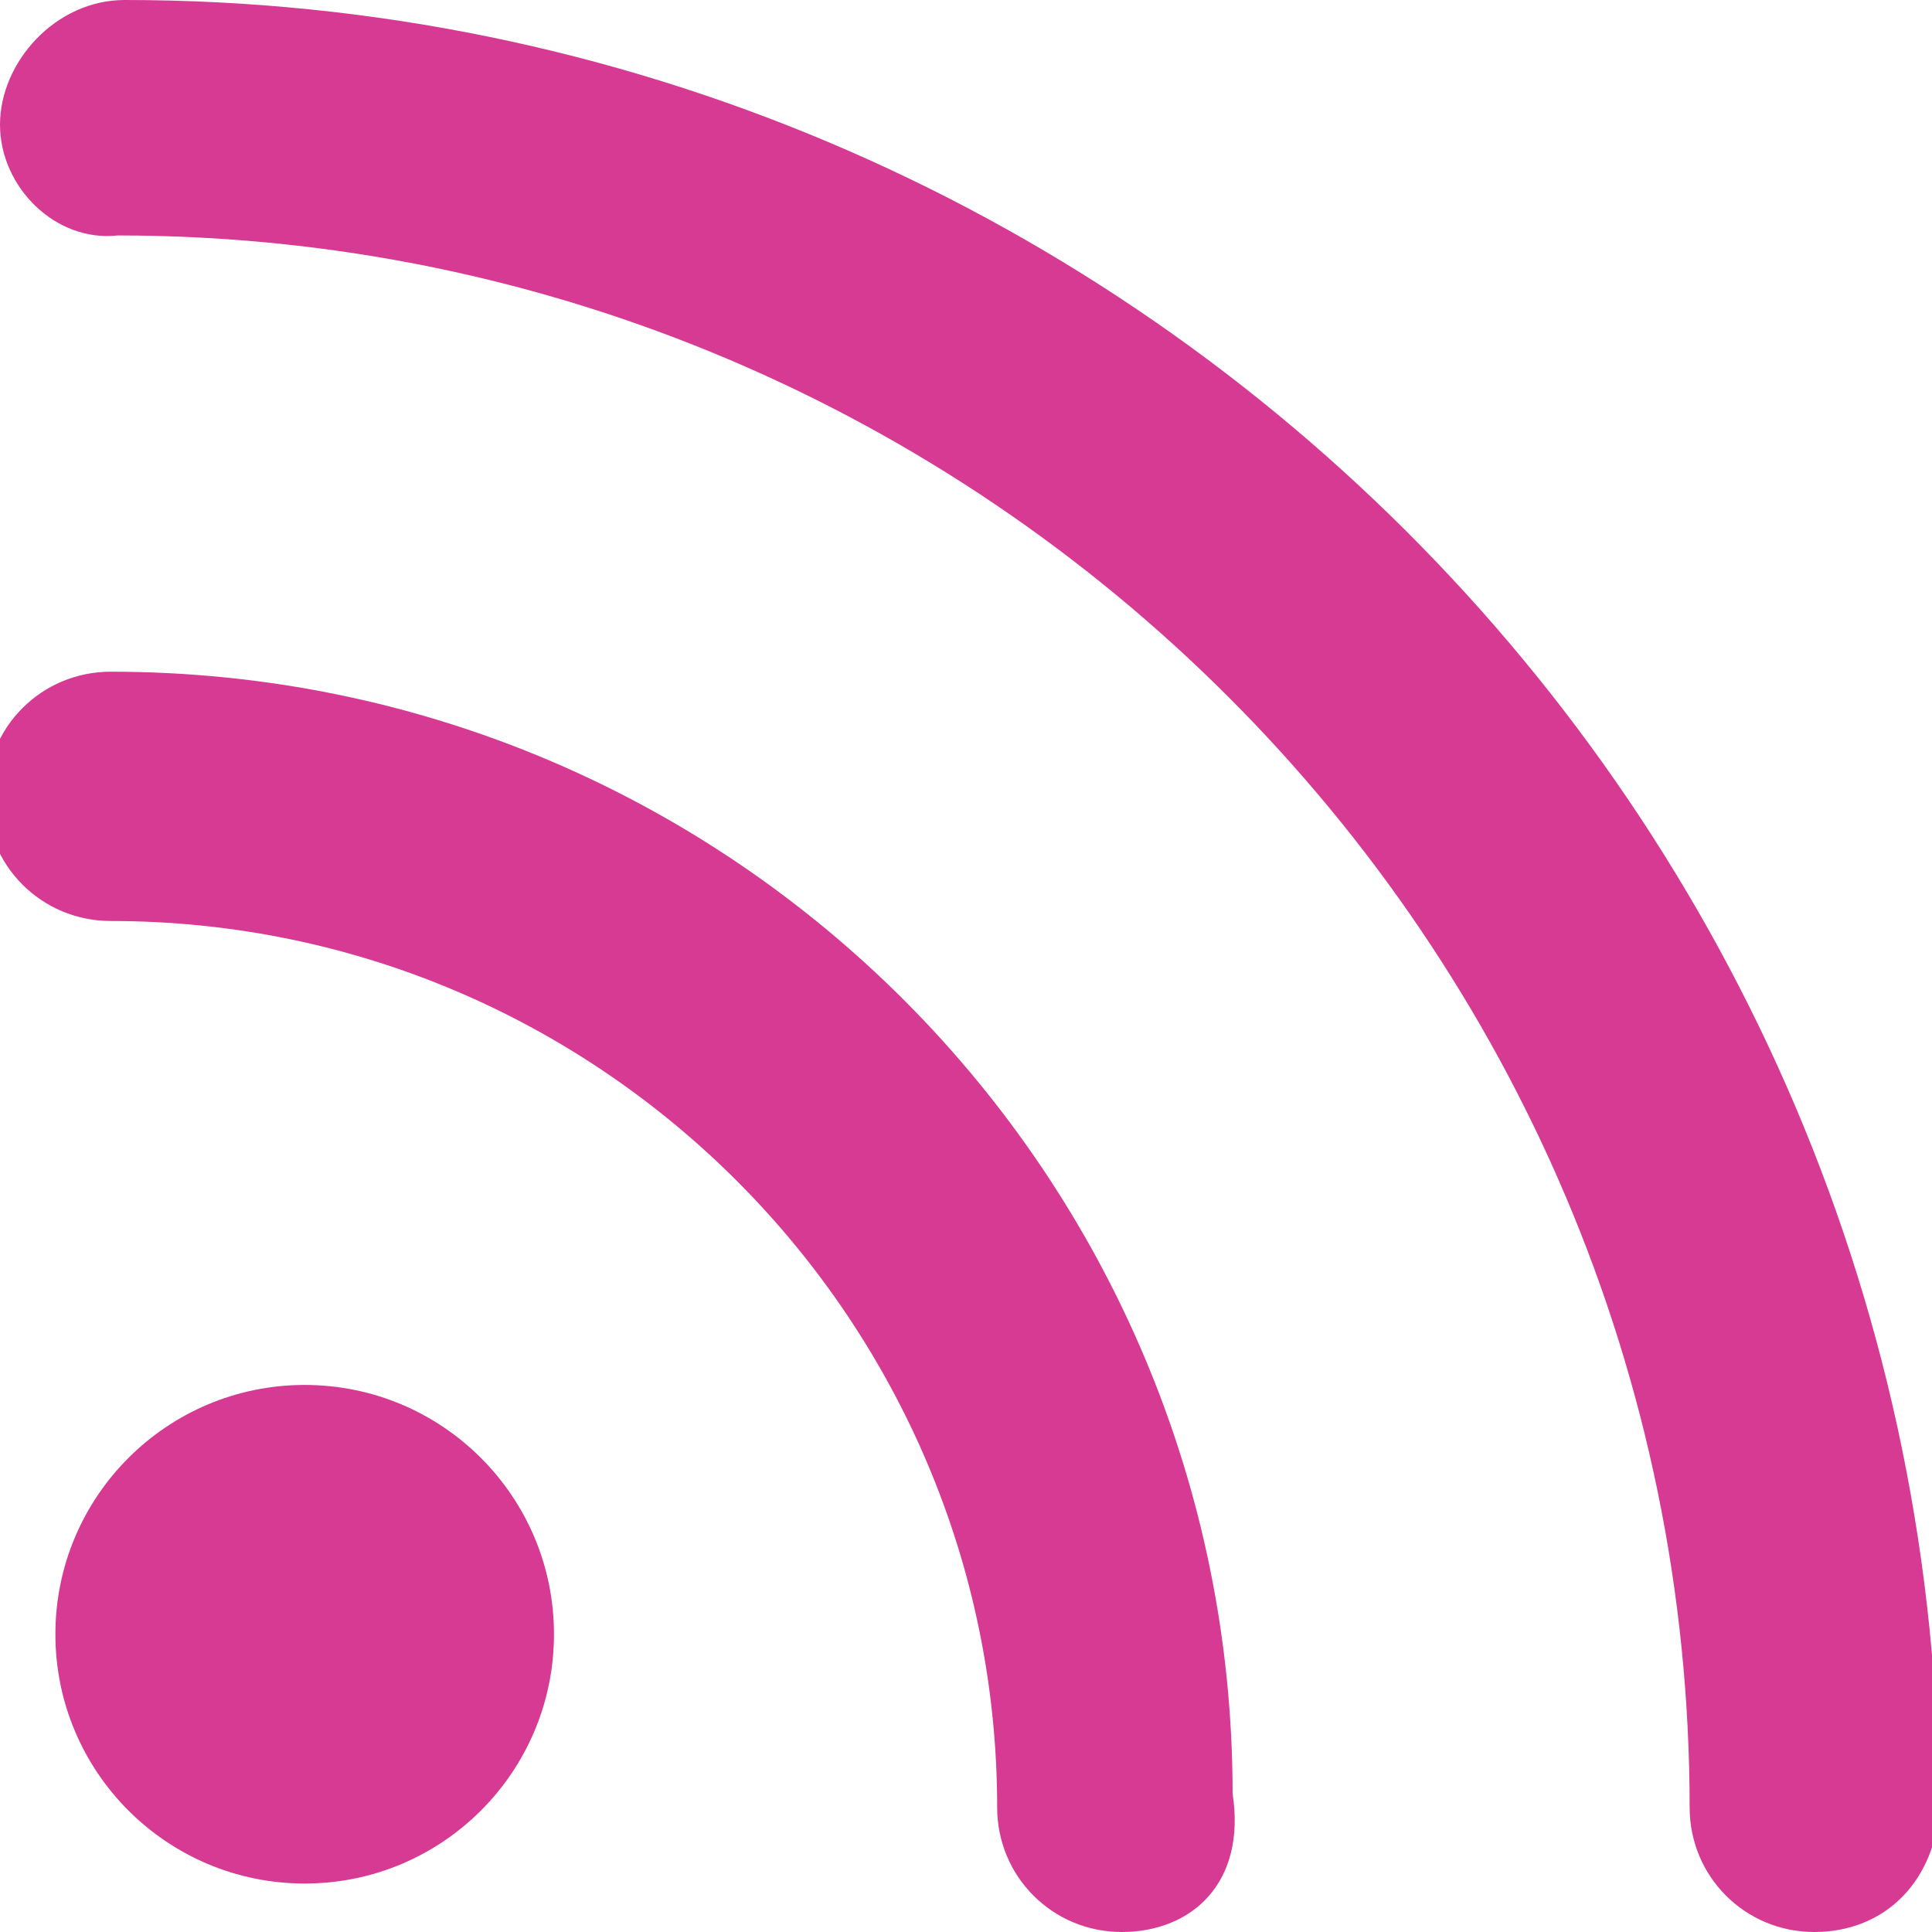
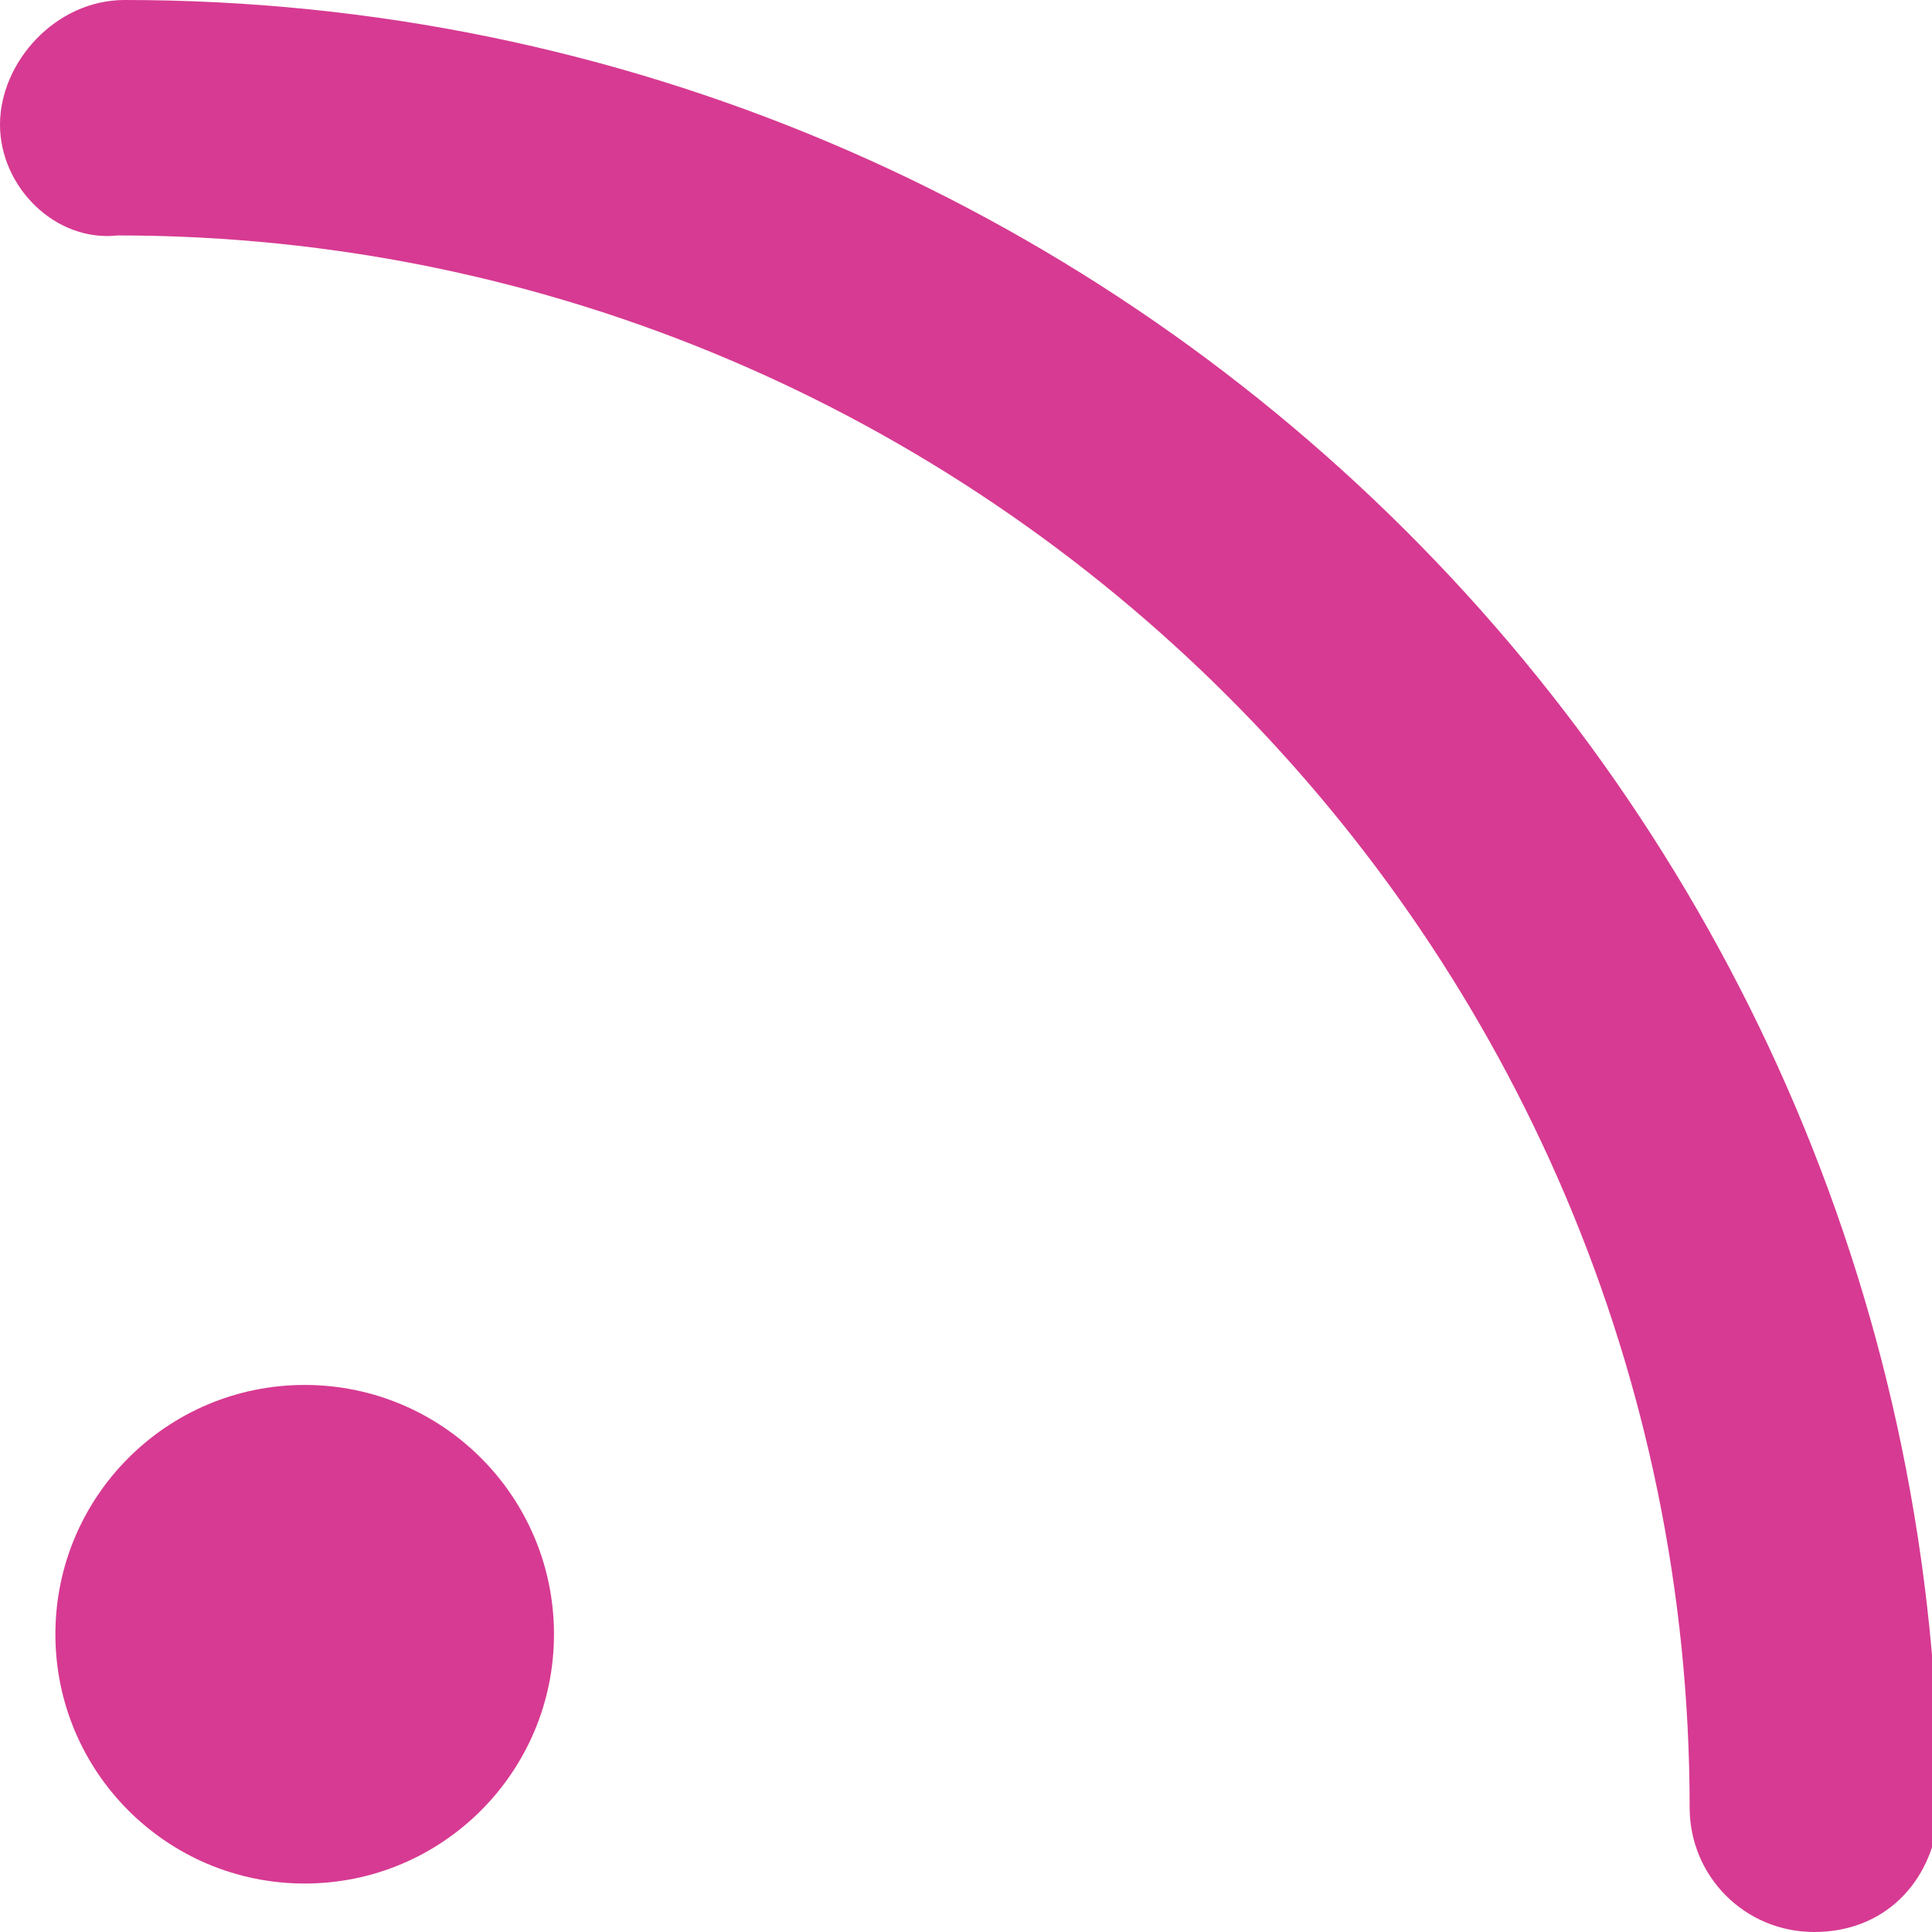
<svg xmlns="http://www.w3.org/2000/svg" version="1.1" id="Layer_1" x="0px" y="0px" viewBox="0 0 27.9 27.9" style="enable-background:new 0 0 27.9 27.9;" xml:space="preserve">
  <style type="text/css">
	.st0{fill:#D73A92;}
</style>
  <g>
    <circle class="st0" cx="4.4" cy="23.6" r="3.6" />
  </g>
  <g>
-     <path class="st0" d="M16.2,27.9c-1,0-1.8-0.8-1.8-1.8c0-7-5.7-12.8-12.8-12.8c-1,0-1.8-0.8-1.8-1.8s0.8-1.8,1.8-1.8   c9,0,16.2,7.3,16.2,16.2C18,27.2,17.2,27.9,16.2,27.9z" />
-   </g>
+     </g>
  <g>
    <path class="st0" d="M26.2,27.9c-1,0-1.8-0.8-1.8-1.8c0-12.5-10.2-22.7-22.7-22.7C0.8,3.5,0,2.7,0,1.8S0.8,0,1.8,0   c14.4,0,26.2,11.7,26.2,26.2C27.9,27.2,27.2,27.9,26.2,27.9z" />
  </g>
</svg>